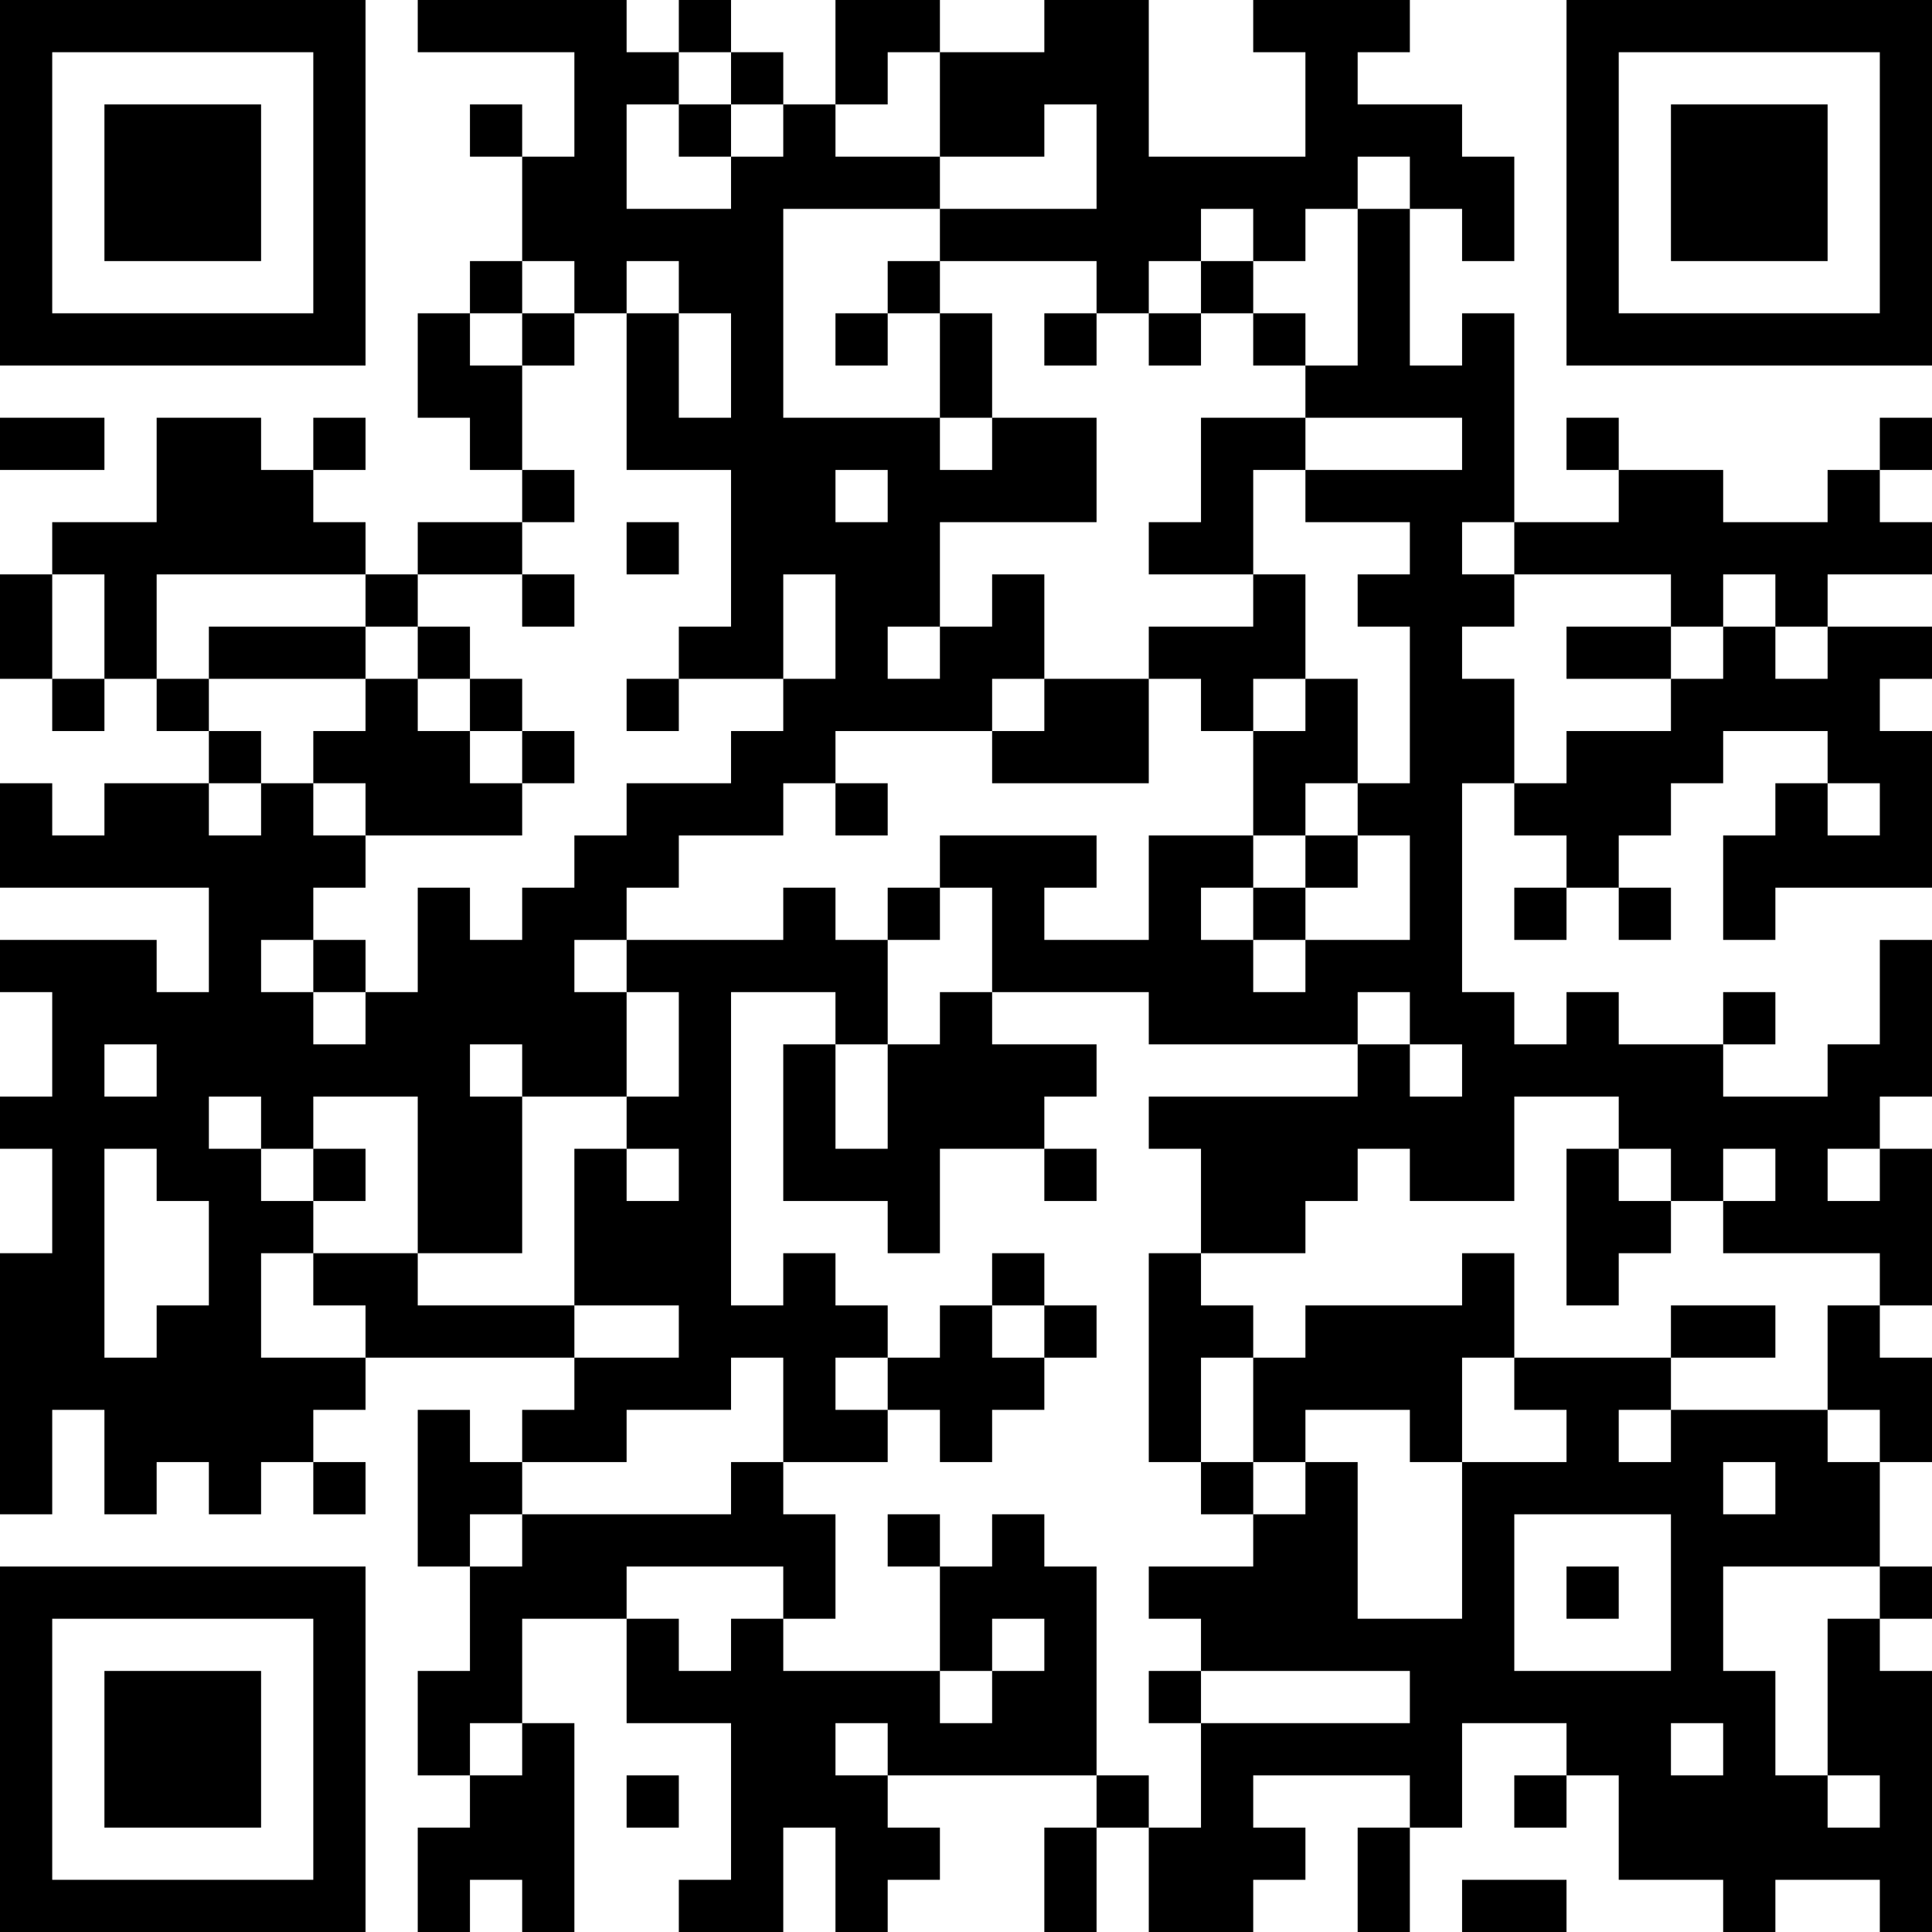
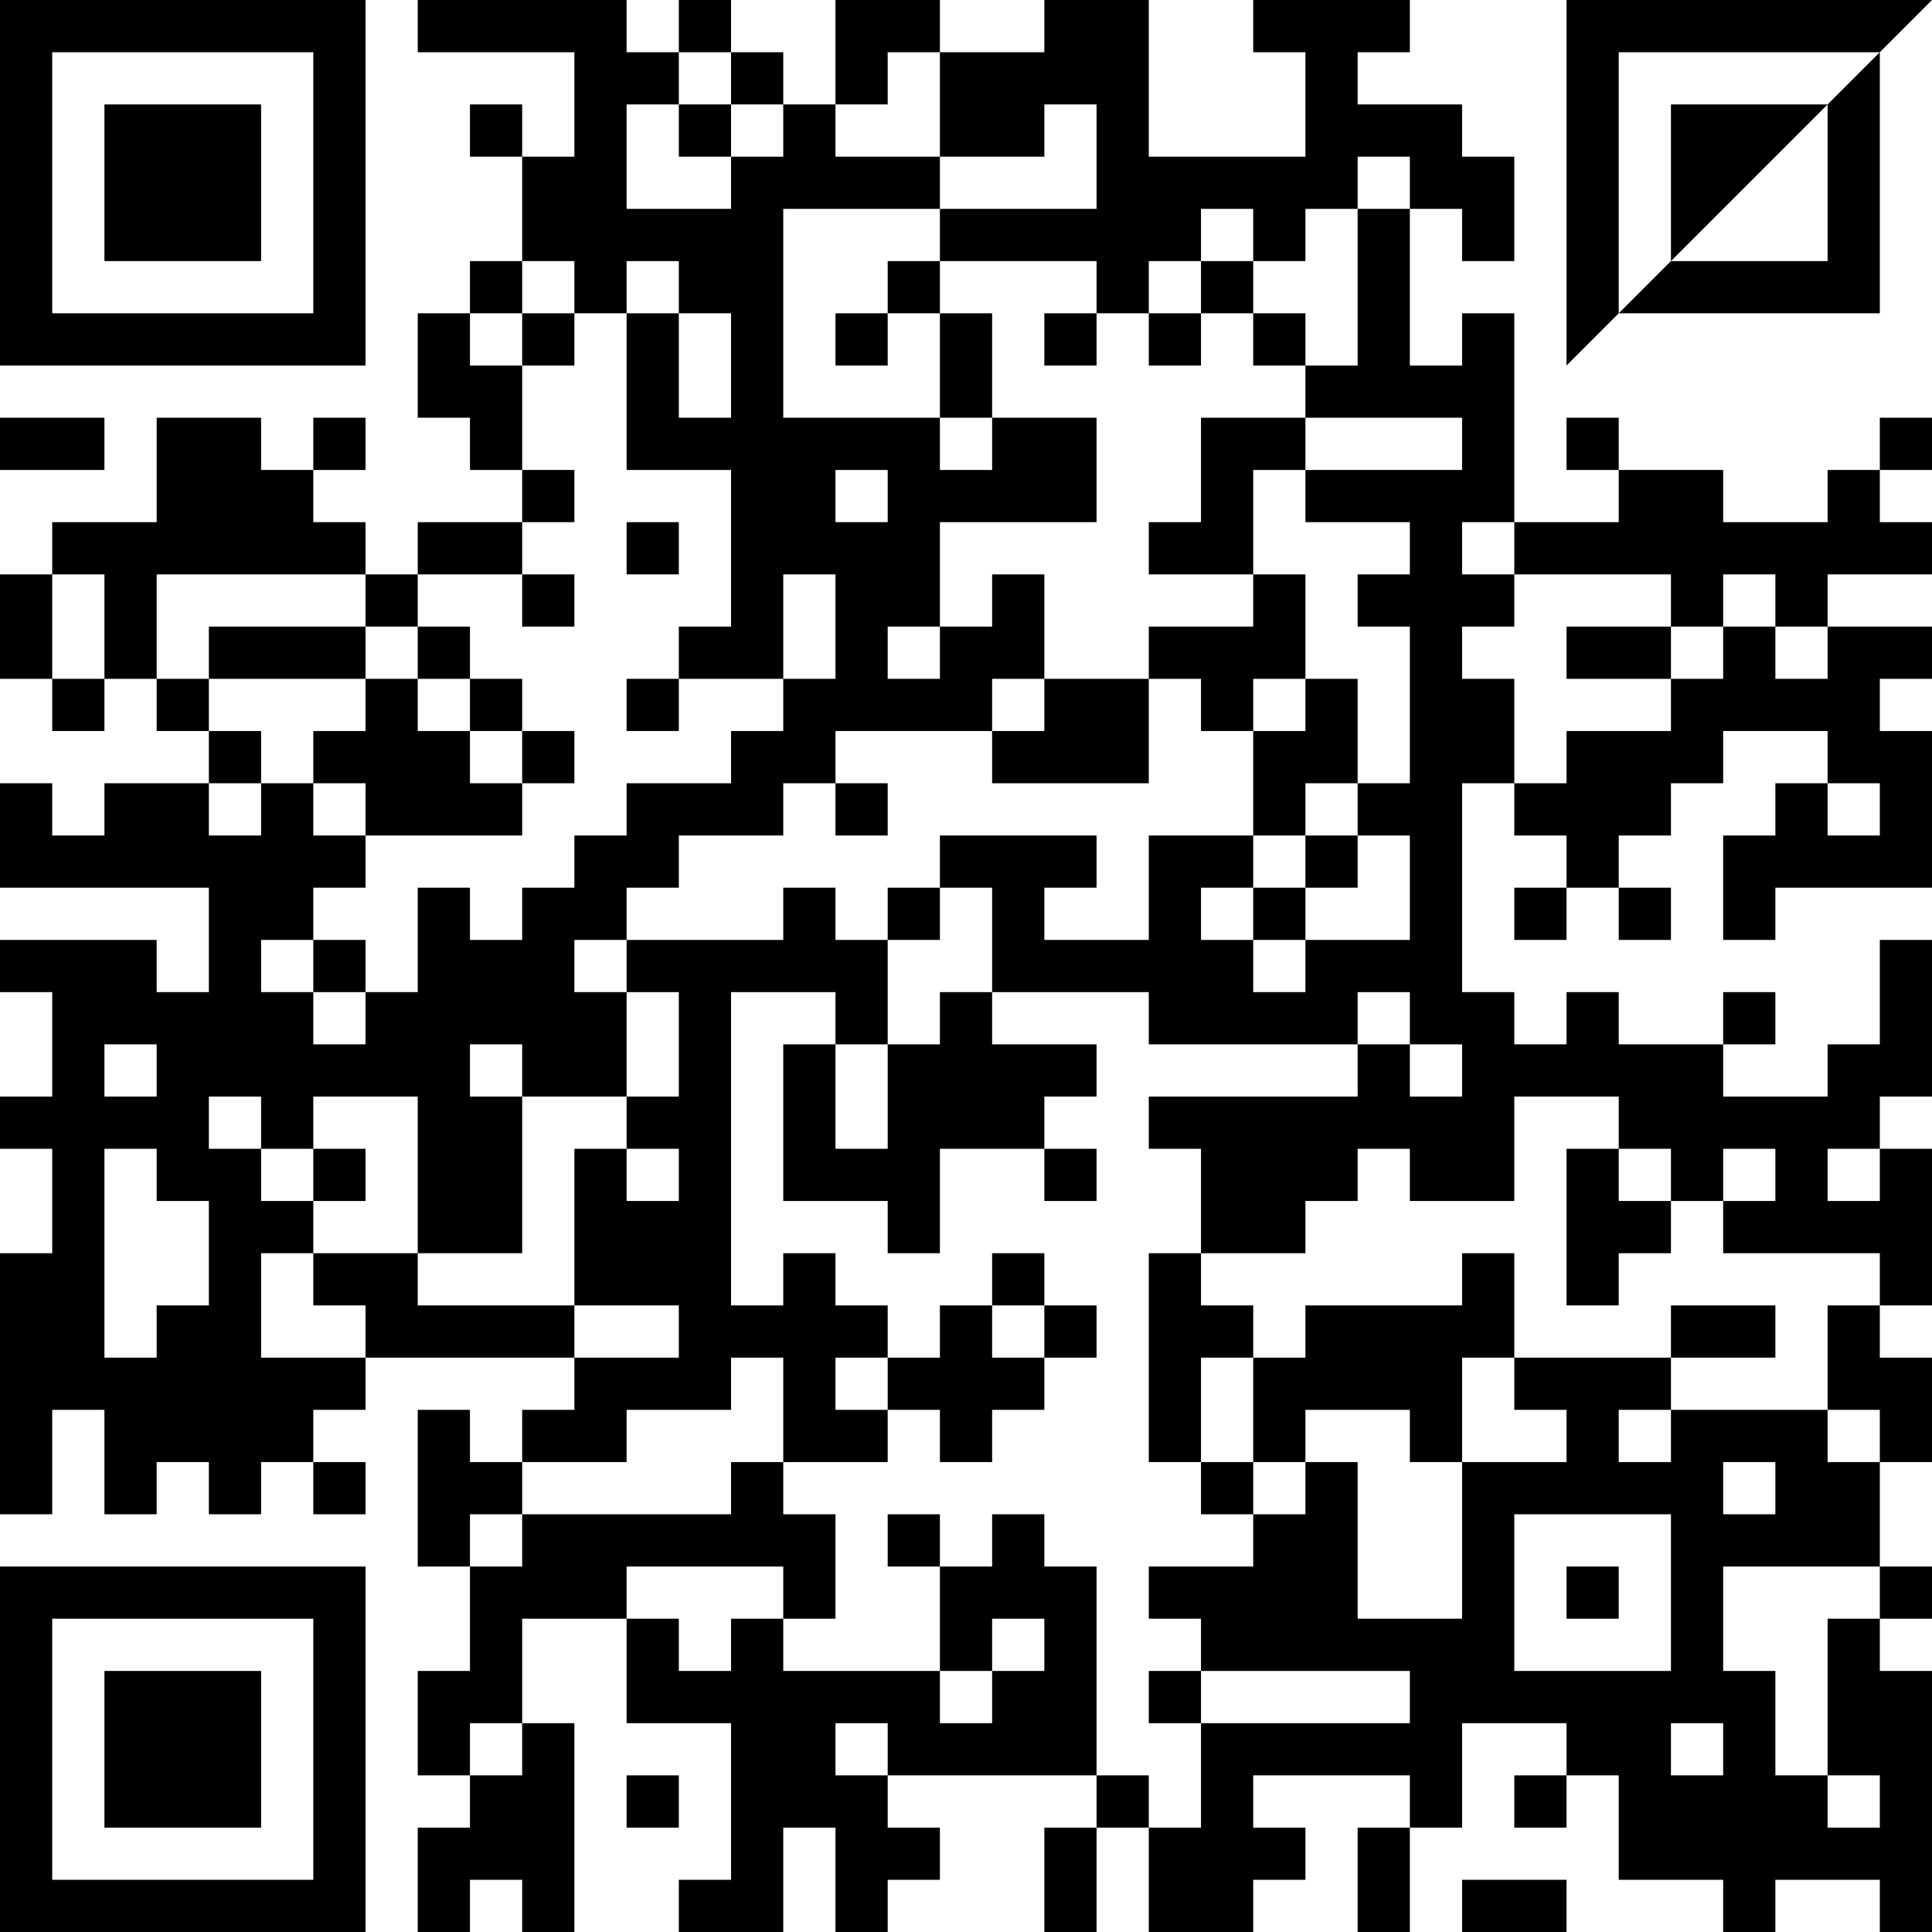
<svg xmlns="http://www.w3.org/2000/svg" version="1.1" width="400" height="400" viewBox="0 0 400 400">
-   <rect x="0" y="0" width="400" height="400" fill="#ffffff" />
  <g transform="scale(10.811)">
    <g transform="translate(0,0)">
-       <path fill-rule="evenodd" d="M8 0L8 1L11 1L11 3L10 3L10 2L9 2L9 3L10 3L10 5L9 5L9 6L8 6L8 8L9 8L9 9L10 9L10 10L8 10L8 11L7 11L7 10L6 10L6 9L7 9L7 8L6 8L6 9L5 9L5 8L3 8L3 10L1 10L1 11L0 11L0 13L1 13L1 14L2 14L2 13L3 13L3 14L4 14L4 15L2 15L2 16L1 16L1 15L0 15L0 17L4 17L4 19L3 19L3 18L0 18L0 19L1 19L1 21L0 21L0 22L1 22L1 24L0 24L0 29L1 29L1 27L2 27L2 29L3 29L3 28L4 28L4 29L5 29L5 28L6 28L6 29L7 29L7 28L6 28L6 27L7 27L7 26L11 26L11 27L10 27L10 28L9 28L9 27L8 27L8 30L9 30L9 32L8 32L8 34L9 34L9 35L8 35L8 37L9 37L9 36L10 36L10 37L11 37L11 33L10 33L10 31L12 31L12 33L14 33L14 36L13 36L13 37L15 37L15 35L16 35L16 37L17 37L17 36L18 36L18 35L17 35L17 34L21 34L21 35L20 35L20 37L21 37L21 35L22 35L22 37L24 37L24 36L25 36L25 35L24 35L24 34L27 34L27 35L26 35L26 37L27 37L27 35L28 35L28 33L30 33L30 34L29 34L29 35L30 35L30 34L31 34L31 36L33 36L33 37L34 37L34 36L36 36L36 37L37 37L37 32L36 32L36 31L37 31L37 30L36 30L36 28L37 28L37 26L36 26L36 25L37 25L37 22L36 22L36 21L37 21L37 18L36 18L36 20L35 20L35 21L33 21L33 20L34 20L34 19L33 19L33 20L31 20L31 19L30 19L30 20L29 20L29 19L28 19L28 15L29 15L29 16L30 16L30 17L29 17L29 18L30 18L30 17L31 17L31 18L32 18L32 17L31 17L31 16L32 16L32 15L33 15L33 14L35 14L35 15L34 15L34 16L33 16L33 18L34 18L34 17L37 17L37 14L36 14L36 13L37 13L37 12L35 12L35 11L37 11L37 10L36 10L36 9L37 9L37 8L36 8L36 9L35 9L35 10L33 10L33 9L31 9L31 8L30 8L30 9L31 9L31 10L29 10L29 6L28 6L28 7L27 7L27 4L28 4L28 5L29 5L29 3L28 3L28 2L26 2L26 1L27 1L27 0L24 0L24 1L25 1L25 3L22 3L22 0L20 0L20 1L18 1L18 0L16 0L16 2L15 2L15 1L14 1L14 0L13 0L13 1L12 1L12 0ZM13 1L13 2L12 2L12 4L14 4L14 3L15 3L15 2L14 2L14 1ZM17 1L17 2L16 2L16 3L18 3L18 4L15 4L15 8L18 8L18 9L19 9L19 8L21 8L21 10L18 10L18 12L17 12L17 13L18 13L18 12L19 12L19 11L20 11L20 13L19 13L19 14L16 14L16 15L15 15L15 16L13 16L13 17L12 17L12 18L11 18L11 19L12 19L12 21L10 21L10 20L9 20L9 21L10 21L10 24L8 24L8 21L6 21L6 22L5 22L5 21L4 21L4 22L5 22L5 23L6 23L6 24L5 24L5 26L7 26L7 25L6 25L6 24L8 24L8 25L11 25L11 26L13 26L13 25L11 25L11 22L12 22L12 23L13 23L13 22L12 22L12 21L13 21L13 19L12 19L12 18L15 18L15 17L16 17L16 18L17 18L17 20L16 20L16 19L14 19L14 25L15 25L15 24L16 24L16 25L17 25L17 26L16 26L16 27L17 27L17 28L15 28L15 26L14 26L14 27L12 27L12 28L10 28L10 29L9 29L9 30L10 30L10 29L14 29L14 28L15 28L15 29L16 29L16 31L15 31L15 30L12 30L12 31L13 31L13 32L14 32L14 31L15 31L15 32L18 32L18 33L19 33L19 32L20 32L20 31L19 31L19 32L18 32L18 30L19 30L19 29L20 29L20 30L21 30L21 34L22 34L22 35L23 35L23 33L27 33L27 32L23 32L23 31L22 31L22 30L24 30L24 29L25 29L25 28L26 28L26 31L28 31L28 28L30 28L30 27L29 27L29 26L32 26L32 27L31 27L31 28L32 28L32 27L35 27L35 28L36 28L36 27L35 27L35 25L36 25L36 24L33 24L33 23L34 23L34 22L33 22L33 23L32 23L32 22L31 22L31 21L29 21L29 23L27 23L27 22L26 22L26 23L25 23L25 24L23 24L23 22L22 22L22 21L26 21L26 20L27 20L27 21L28 21L28 20L27 20L27 19L26 19L26 20L22 20L22 19L19 19L19 17L18 17L18 16L21 16L21 17L20 17L20 18L22 18L22 16L24 16L24 17L23 17L23 18L24 18L24 19L25 19L25 18L27 18L27 16L26 16L26 15L27 15L27 12L26 12L26 11L27 11L27 10L25 10L25 9L28 9L28 8L25 8L25 7L26 7L26 4L27 4L27 3L26 3L26 4L25 4L25 5L24 5L24 4L23 4L23 5L22 5L22 6L21 6L21 5L18 5L18 4L21 4L21 2L20 2L20 3L18 3L18 1ZM13 2L13 3L14 3L14 2ZM10 5L10 6L9 6L9 7L10 7L10 9L11 9L11 10L10 10L10 11L8 11L8 12L7 12L7 11L3 11L3 13L4 13L4 14L5 14L5 15L4 15L4 16L5 16L5 15L6 15L6 16L7 16L7 17L6 17L6 18L5 18L5 19L6 19L6 20L7 20L7 19L8 19L8 17L9 17L9 18L10 18L10 17L11 17L11 16L12 16L12 15L14 15L14 14L15 14L15 13L16 13L16 11L15 11L15 13L13 13L13 12L14 12L14 9L12 9L12 6L13 6L13 8L14 8L14 6L13 6L13 5L12 5L12 6L11 6L11 5ZM17 5L17 6L16 6L16 7L17 7L17 6L18 6L18 8L19 8L19 6L18 6L18 5ZM23 5L23 6L22 6L22 7L23 7L23 6L24 6L24 7L25 7L25 6L24 6L24 5ZM10 6L10 7L11 7L11 6ZM20 6L20 7L21 7L21 6ZM0 8L0 9L2 9L2 8ZM23 8L23 10L22 10L22 11L24 11L24 12L22 12L22 13L20 13L20 14L19 14L19 15L22 15L22 13L23 13L23 14L24 14L24 16L25 16L25 17L24 17L24 18L25 18L25 17L26 17L26 16L25 16L25 15L26 15L26 13L25 13L25 11L24 11L24 9L25 9L25 8ZM16 9L16 10L17 10L17 9ZM12 10L12 11L13 11L13 10ZM28 10L28 11L29 11L29 12L28 12L28 13L29 13L29 15L30 15L30 14L32 14L32 13L33 13L33 12L34 12L34 13L35 13L35 12L34 12L34 11L33 11L33 12L32 12L32 11L29 11L29 10ZM1 11L1 13L2 13L2 11ZM10 11L10 12L11 12L11 11ZM4 12L4 13L7 13L7 14L6 14L6 15L7 15L7 16L10 16L10 15L11 15L11 14L10 14L10 13L9 13L9 12L8 12L8 13L7 13L7 12ZM30 12L30 13L32 13L32 12ZM8 13L8 14L9 14L9 15L10 15L10 14L9 14L9 13ZM12 13L12 14L13 14L13 13ZM24 13L24 14L25 14L25 13ZM16 15L16 16L17 16L17 15ZM35 15L35 16L36 16L36 15ZM17 17L17 18L18 18L18 17ZM6 18L6 19L7 19L7 18ZM18 19L18 20L17 20L17 22L16 22L16 20L15 20L15 23L17 23L17 24L18 24L18 22L20 22L20 23L21 23L21 22L20 22L20 21L21 21L21 20L19 20L19 19ZM2 20L2 21L3 21L3 20ZM2 22L2 26L3 26L3 25L4 25L4 23L3 23L3 22ZM6 22L6 23L7 23L7 22ZM30 22L30 25L31 25L31 24L32 24L32 23L31 23L31 22ZM35 22L35 23L36 23L36 22ZM19 24L19 25L18 25L18 26L17 26L17 27L18 27L18 28L19 28L19 27L20 27L20 26L21 26L21 25L20 25L20 24ZM22 24L22 28L23 28L23 29L24 29L24 28L25 28L25 27L27 27L27 28L28 28L28 26L29 26L29 24L28 24L28 25L25 25L25 26L24 26L24 25L23 25L23 24ZM19 25L19 26L20 26L20 25ZM32 25L32 26L34 26L34 25ZM23 26L23 28L24 28L24 26ZM33 28L33 29L34 29L34 28ZM17 29L17 30L18 30L18 29ZM29 29L29 32L32 32L32 29ZM30 30L30 31L31 31L31 30ZM33 30L33 32L34 32L34 34L35 34L35 35L36 35L36 34L35 34L35 31L36 31L36 30ZM22 32L22 33L23 33L23 32ZM9 33L9 34L10 34L10 33ZM16 33L16 34L17 34L17 33ZM32 33L32 34L33 34L33 33ZM12 34L12 35L13 35L13 34ZM28 36L28 37L30 37L30 36ZM0 0L0 7L7 7L7 0ZM1 1L1 6L6 6L6 1ZM2 2L2 5L5 5L5 2ZM30 0L30 7L37 7L37 0ZM31 1L31 6L36 6L36 1ZM32 2L32 5L35 5L35 2ZM0 30L0 37L7 37L7 30ZM1 31L1 36L6 36L6 31ZM2 32L2 35L5 35L5 32Z" fill="#000000" />
+       <path fill-rule="evenodd" d="M8 0L8 1L11 1L11 3L10 3L10 2L9 2L9 3L10 3L10 5L9 5L9 6L8 6L8 8L9 8L9 9L10 9L10 10L8 10L8 11L7 11L7 10L6 10L6 9L7 9L7 8L6 8L6 9L5 9L5 8L3 8L3 10L1 10L1 11L0 11L0 13L1 13L1 14L2 14L2 13L3 13L3 14L4 14L4 15L2 15L2 16L1 16L1 15L0 15L0 17L4 17L4 19L3 19L3 18L0 18L0 19L1 19L1 21L0 21L0 22L1 22L1 24L0 24L0 29L1 29L1 27L2 27L2 29L3 29L3 28L4 28L4 29L5 29L5 28L6 28L6 29L7 29L7 28L6 28L6 27L7 27L7 26L11 26L11 27L10 27L10 28L9 28L9 27L8 27L8 30L9 30L9 32L8 32L8 34L9 34L9 35L8 35L8 37L9 37L9 36L10 36L10 37L11 37L11 33L10 33L10 31L12 31L12 33L14 33L14 36L13 36L13 37L15 37L15 35L16 35L16 37L17 37L17 36L18 36L18 35L17 35L17 34L21 34L21 35L20 35L20 37L21 37L21 35L22 35L22 37L24 37L24 36L25 36L25 35L24 35L24 34L27 34L27 35L26 35L26 37L27 37L27 35L28 35L28 33L30 33L30 34L29 34L29 35L30 35L30 34L31 34L31 36L33 36L33 37L34 37L34 36L36 36L36 37L37 37L37 32L36 32L36 31L37 31L37 30L36 30L36 28L37 28L37 26L36 26L36 25L37 25L37 22L36 22L36 21L37 21L37 18L36 18L36 20L35 20L35 21L33 21L33 20L34 20L34 19L33 19L33 20L31 20L31 19L30 19L30 20L29 20L29 19L28 19L28 15L29 15L29 16L30 16L30 17L29 17L29 18L30 18L30 17L31 17L31 18L32 18L32 17L31 17L31 16L32 16L32 15L33 15L33 14L35 14L35 15L34 15L34 16L33 16L33 18L34 18L34 17L37 17L37 14L36 14L36 13L37 13L37 12L35 12L35 11L37 11L37 10L36 10L36 9L37 9L37 8L36 8L36 9L35 9L35 10L33 10L33 9L31 9L31 8L30 8L30 9L31 9L31 10L29 10L29 6L28 6L28 7L27 7L27 4L28 4L28 5L29 5L29 3L28 3L28 2L26 2L26 1L27 1L27 0L24 0L24 1L25 1L25 3L22 3L22 0L20 0L20 1L18 1L18 0L16 0L16 2L15 2L15 1L14 1L14 0L13 0L13 1L12 1L12 0ZM13 1L13 2L12 2L12 4L14 4L14 3L15 3L15 2L14 2L14 1ZM17 1L17 2L16 2L16 3L18 3L18 4L15 4L15 8L18 8L18 9L19 9L19 8L21 8L21 10L18 10L18 12L17 12L17 13L18 13L18 12L19 12L19 11L20 11L20 13L19 13L19 14L16 14L16 15L15 15L15 16L13 16L13 17L12 17L12 18L11 18L11 19L12 19L12 21L10 21L10 20L9 20L9 21L10 21L10 24L8 24L8 21L6 21L6 22L5 22L5 21L4 21L4 22L5 22L5 23L6 23L6 24L5 24L5 26L7 26L7 25L6 25L6 24L8 24L8 25L11 25L11 26L13 26L13 25L11 25L11 22L12 22L12 23L13 23L13 22L12 22L12 21L13 21L13 19L12 19L12 18L15 18L15 17L16 17L16 18L17 18L17 20L16 20L16 19L14 19L14 25L15 25L15 24L16 24L16 25L17 25L17 26L16 26L16 27L17 27L17 28L15 28L15 26L14 26L14 27L12 27L12 28L10 28L10 29L9 29L9 30L10 30L10 29L14 29L14 28L15 28L15 29L16 29L16 31L15 31L15 30L12 30L12 31L13 31L13 32L14 32L14 31L15 31L15 32L18 32L18 33L19 33L19 32L20 32L20 31L19 31L19 32L18 32L18 30L19 30L19 29L20 29L20 30L21 30L21 34L22 34L22 35L23 35L23 33L27 33L27 32L23 32L23 31L22 31L22 30L24 30L24 29L25 29L25 28L26 28L26 31L28 31L28 28L30 28L30 27L29 27L29 26L32 26L32 27L31 27L31 28L32 28L32 27L35 27L35 28L36 28L36 27L35 27L35 25L36 25L36 24L33 24L33 23L34 23L34 22L33 22L33 23L32 23L32 22L31 22L31 21L29 21L29 23L27 23L27 22L26 22L26 23L25 23L25 24L23 24L23 22L22 22L22 21L26 21L26 20L27 20L27 21L28 21L28 20L27 20L27 19L26 19L26 20L22 20L22 19L19 19L19 17L18 17L18 16L21 16L21 17L20 17L20 18L22 18L22 16L24 16L24 17L23 17L23 18L24 18L24 19L25 19L25 18L27 18L27 16L26 16L26 15L27 15L27 12L26 12L26 11L27 11L27 10L25 10L25 9L28 9L28 8L25 8L25 7L26 7L26 4L27 4L27 3L26 3L26 4L25 4L25 5L24 5L24 4L23 4L23 5L22 5L22 6L21 6L21 5L18 5L18 4L21 4L21 2L20 2L20 3L18 3L18 1ZM13 2L13 3L14 3L14 2ZM10 5L10 6L9 6L9 7L10 7L10 9L11 9L11 10L10 10L10 11L8 11L8 12L7 12L7 11L3 11L3 13L4 13L4 14L5 14L5 15L4 15L4 16L5 16L5 15L6 15L6 16L7 16L7 17L6 17L6 18L5 18L5 19L6 19L6 20L7 20L7 19L8 19L8 17L9 17L9 18L10 18L10 17L11 17L11 16L12 16L12 15L14 15L14 14L15 14L15 13L16 13L16 11L15 11L15 13L13 13L13 12L14 12L14 9L12 9L12 6L13 6L13 8L14 8L14 6L13 6L13 5L12 5L12 6L11 6L11 5ZM17 5L17 6L16 6L16 7L17 7L17 6L18 6L18 8L19 8L19 6L18 6L18 5ZM23 5L23 6L22 6L22 7L23 7L23 6L24 6L24 7L25 7L25 6L24 6L24 5ZM10 6L10 7L11 7L11 6ZM20 6L20 7L21 7L21 6ZM0 8L0 9L2 9L2 8ZM23 8L23 10L22 10L22 11L24 11L24 12L22 12L22 13L20 13L20 14L19 14L19 15L22 15L22 13L23 13L23 14L24 14L24 16L25 16L25 17L24 17L24 18L25 18L25 17L26 17L26 16L25 16L25 15L26 15L26 13L25 13L25 11L24 11L24 9L25 9L25 8ZM16 9L16 10L17 10L17 9ZM12 10L12 11L13 11L13 10ZM28 10L28 11L29 11L29 12L28 12L28 13L29 13L29 15L30 15L30 14L32 14L32 13L33 13L33 12L34 12L34 13L35 13L35 12L34 12L34 11L33 11L33 12L32 12L32 11L29 11L29 10ZM1 11L1 13L2 13L2 11ZM10 11L10 12L11 12L11 11ZM4 12L4 13L7 13L7 14L6 14L6 15L7 15L7 16L10 16L10 15L11 15L11 14L10 14L10 13L9 13L9 12L8 12L8 13L7 13L7 12ZM30 12L30 13L32 13L32 12ZM8 13L8 14L9 14L9 15L10 15L10 14L9 14L9 13ZM12 13L12 14L13 14L13 13ZM24 13L24 14L25 14L25 13ZM16 15L16 16L17 16L17 15ZM35 15L35 16L36 16L36 15ZM17 17L17 18L18 18L18 17ZM6 18L6 19L7 19L7 18ZM18 19L18 20L17 20L17 22L16 22L16 20L15 20L15 23L17 23L17 24L18 24L18 22L20 22L20 23L21 23L21 22L20 22L20 21L21 21L21 20L19 20L19 19ZM2 20L2 21L3 21L3 20ZM2 22L2 26L3 26L3 25L4 25L4 23L3 23L3 22ZM6 22L6 23L7 23L7 22ZM30 22L30 25L31 25L31 24L32 24L32 23L31 23L31 22ZM35 22L35 23L36 23L36 22ZM19 24L19 25L18 25L18 26L17 26L17 27L18 27L18 28L19 28L19 27L20 27L20 26L21 26L21 25L20 25L20 24ZM22 24L22 28L23 28L23 29L24 29L24 28L25 28L25 27L27 27L27 28L28 28L28 26L29 26L29 24L28 24L28 25L25 25L25 26L24 26L24 25L23 25L23 24ZM19 25L19 26L20 26L20 25ZM32 25L32 26L34 26L34 25ZM23 26L23 28L24 28L24 26ZM33 28L33 29L34 29L34 28ZM17 29L17 30L18 30L18 29ZM29 29L29 32L32 32L32 29ZM30 30L30 31L31 31L31 30ZM33 30L33 32L34 32L34 34L35 34L35 35L36 35L36 34L35 34L35 31L36 31L36 30ZM22 32L22 33L23 33L23 32ZM9 33L9 34L10 34L10 33ZM16 33L16 34L17 34L17 33ZM32 33L32 34L33 34L33 33ZM12 34L12 35L13 35L13 34ZM28 36L28 37L30 37L30 36ZM0 0L0 7L7 7L7 0ZM1 1L1 6L6 6L6 1ZM2 2L2 5L5 5L5 2ZM30 0L30 7L37 0ZM31 1L31 6L36 6L36 1ZM32 2L32 5L35 5L35 2ZM0 30L0 37L7 37L7 30ZM1 31L1 36L6 36L6 31ZM2 32L2 35L5 35L5 32Z" fill="#000000" />
    </g>
  </g>
</svg>